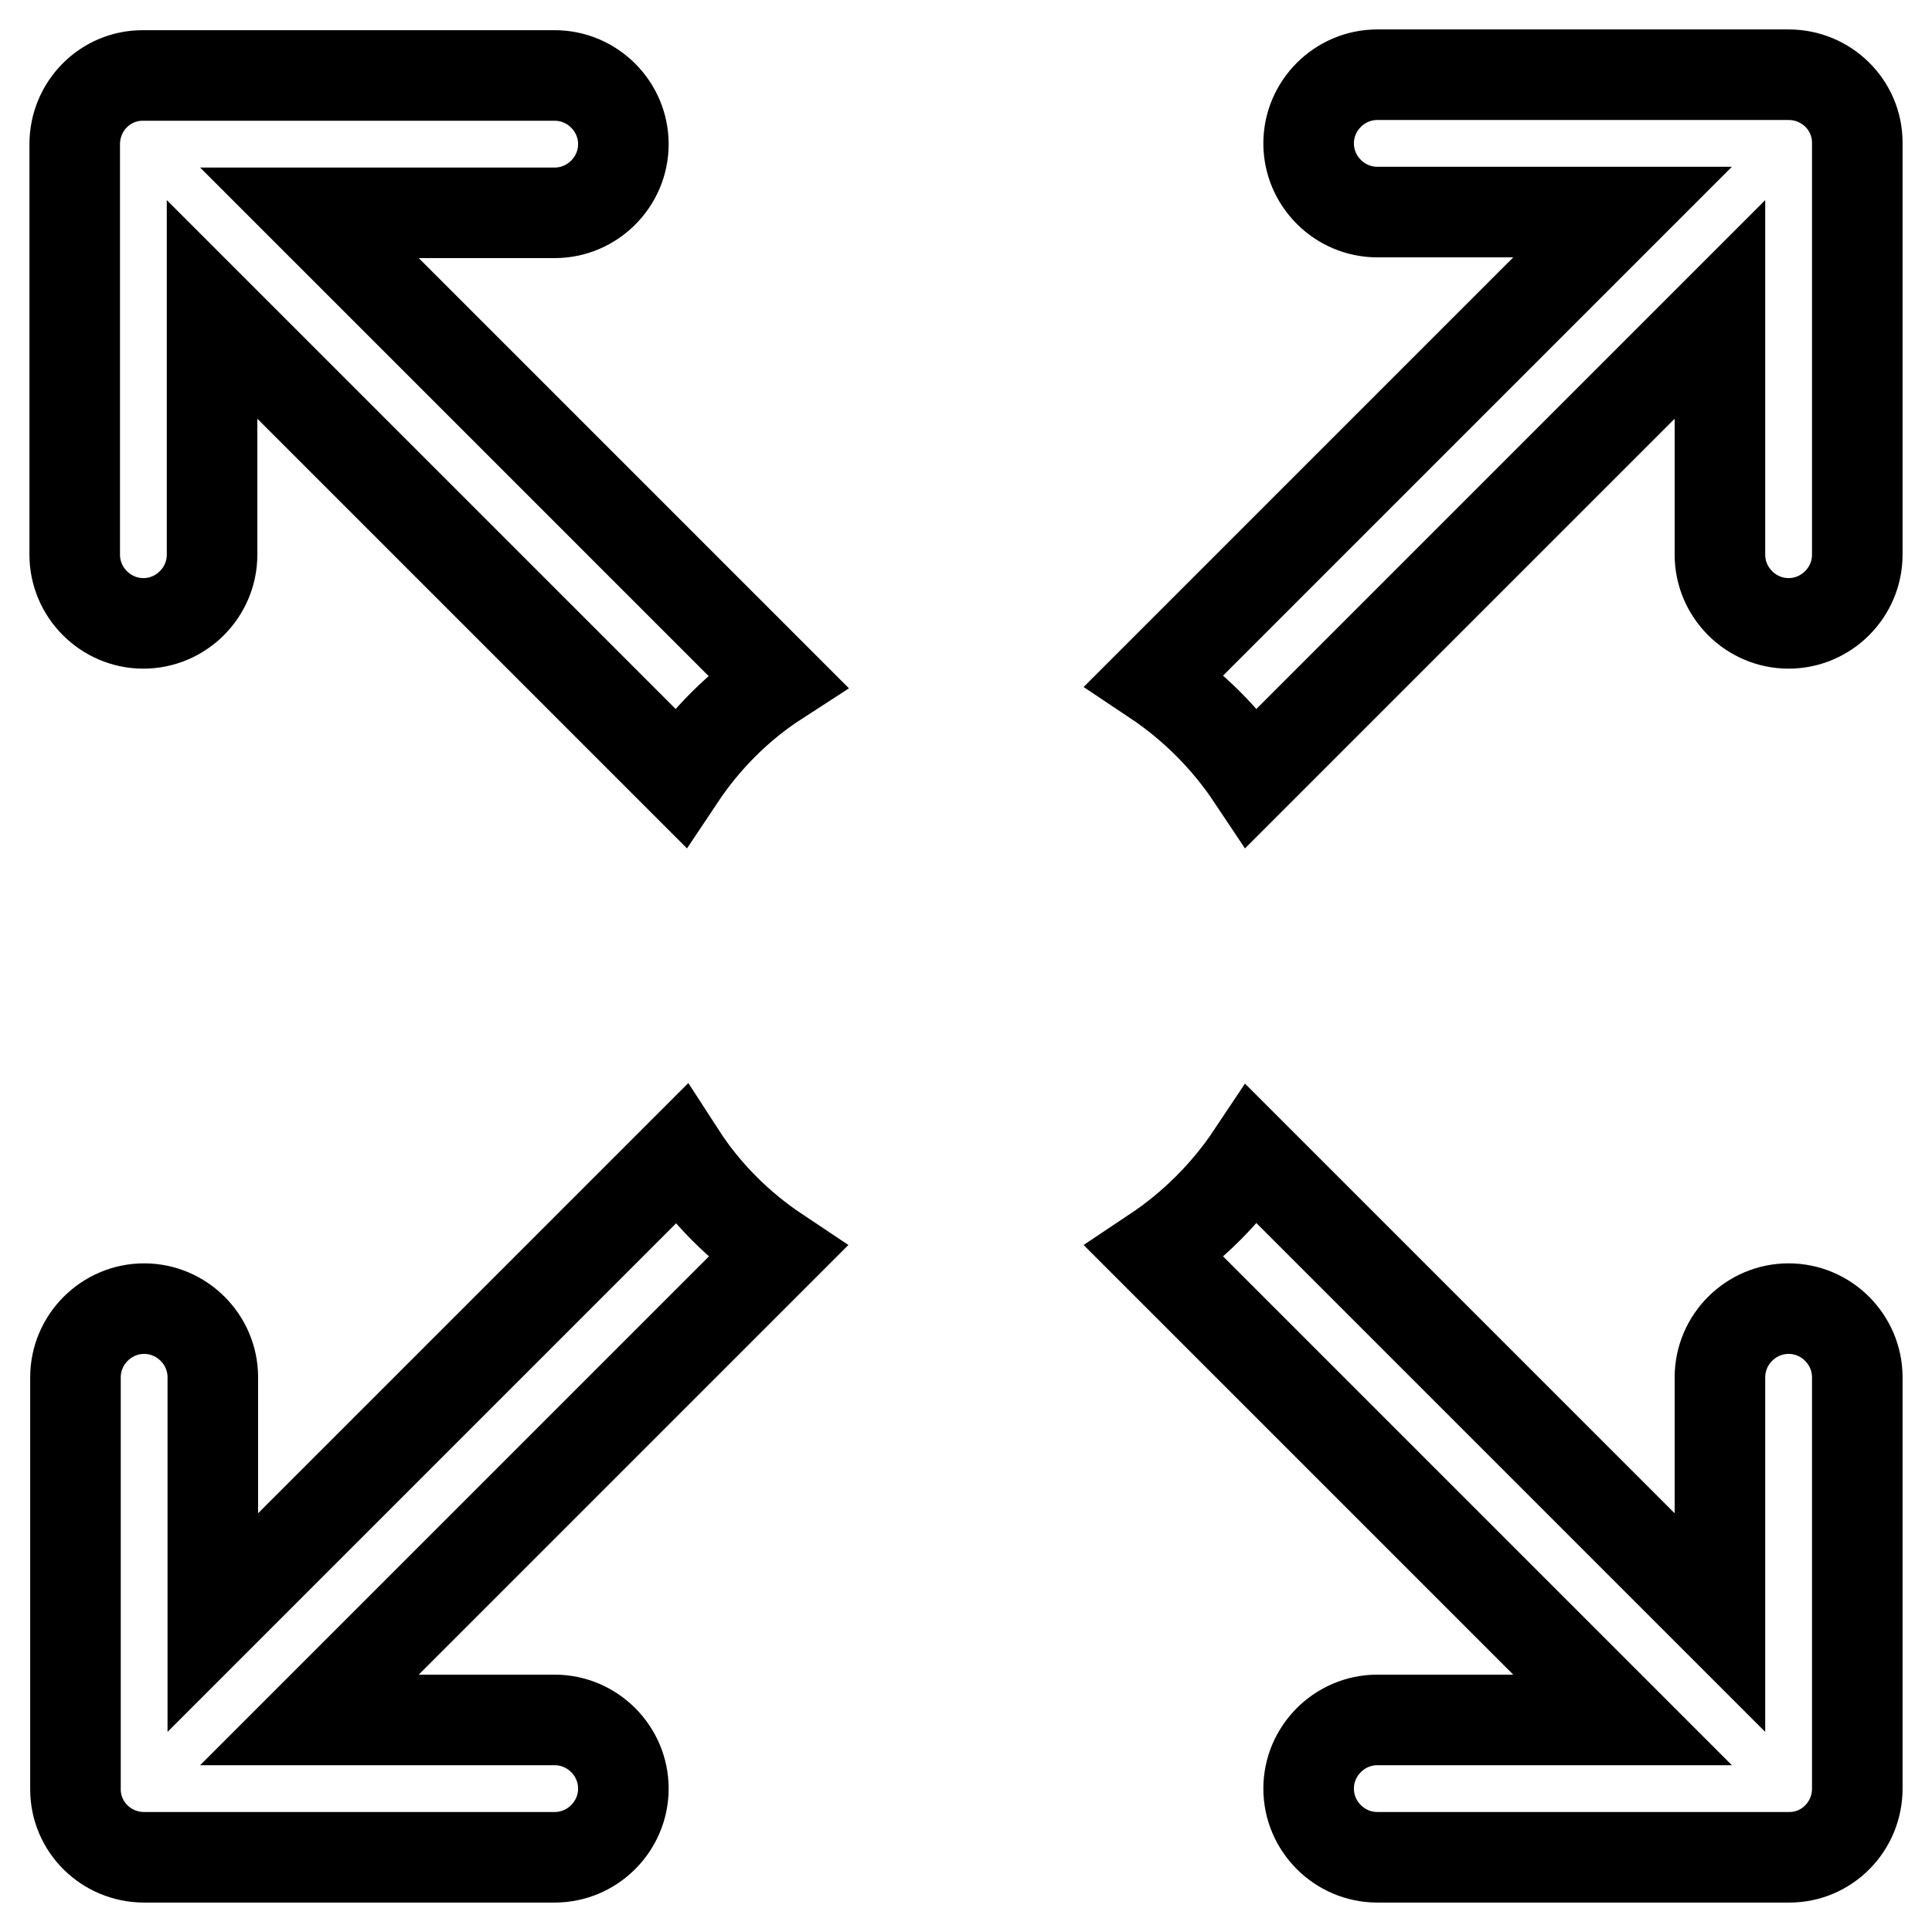
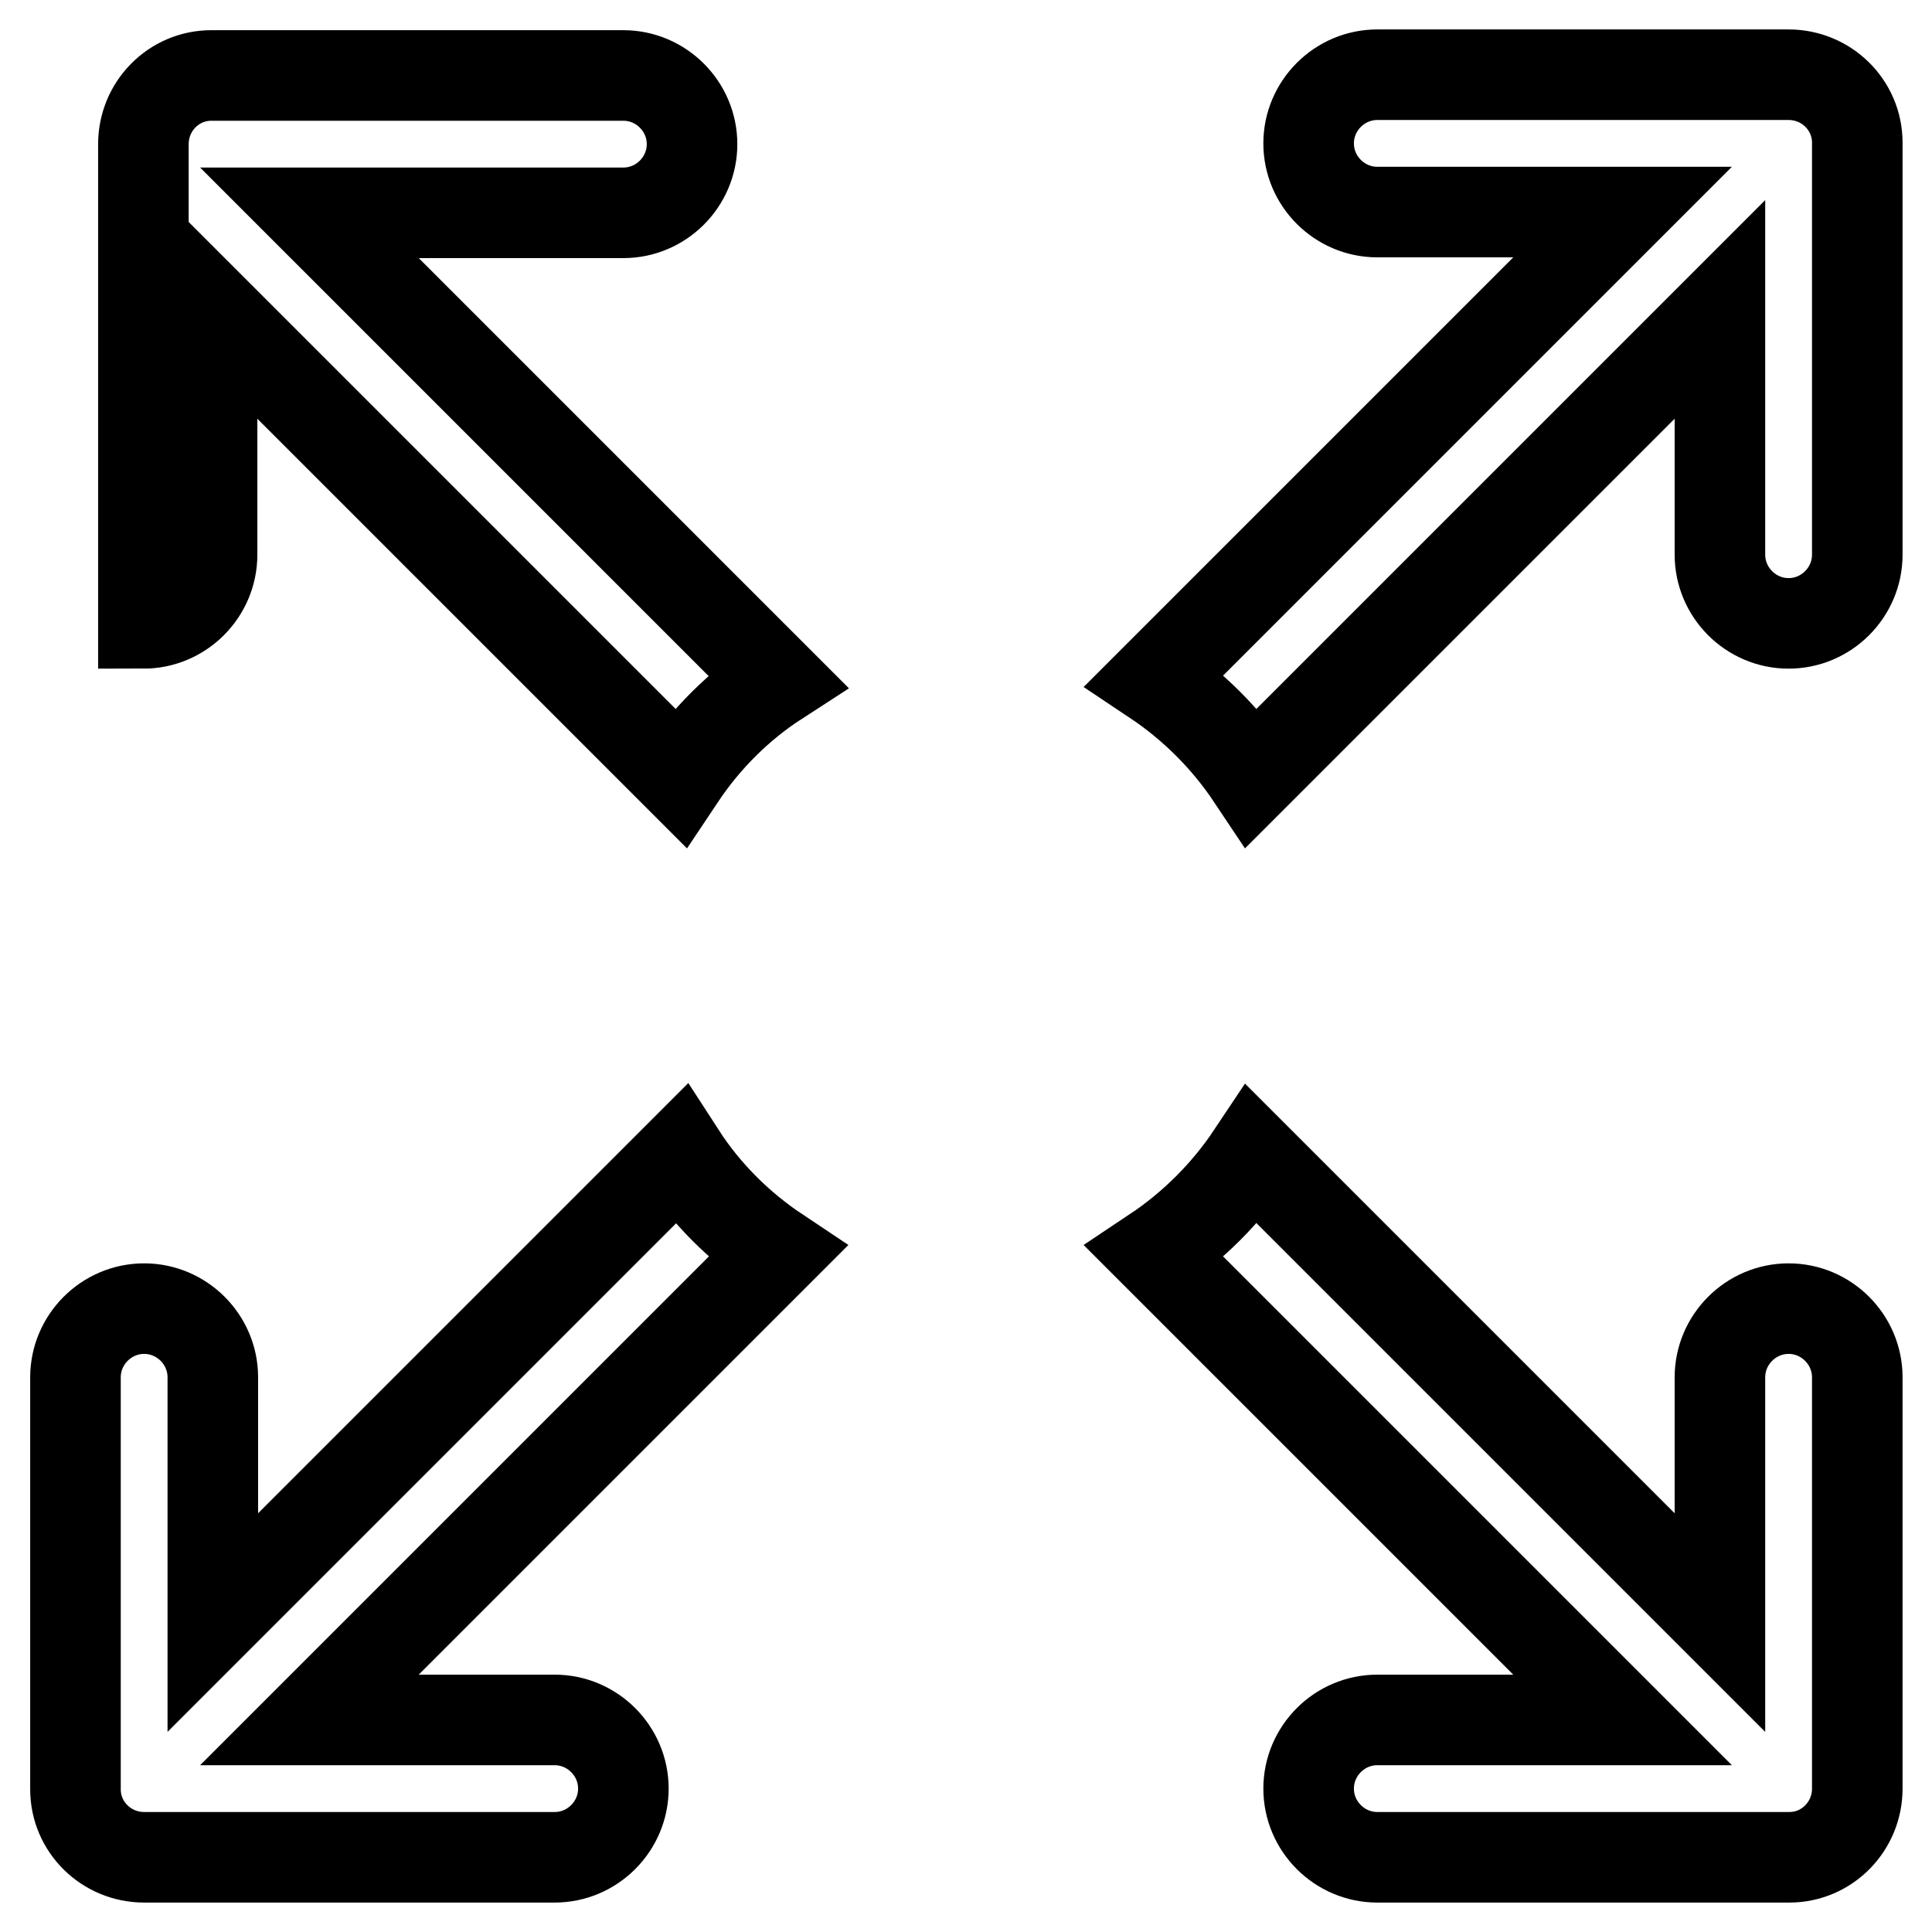
<svg xmlns="http://www.w3.org/2000/svg" version="1.1" x="0px" y="0px" viewBox="0 0 256 256" enable-background="new 0 0 256 256" xml:space="preserve">
  <g>
-     <path stroke-width="12" fill-opacity="0" stroke="#000000" d="M153,90.1l62-62h-32.5c-5,0-9.1-4.1-9.1-9.1c0-5,4.1-9.1,9.1-9.1h54.5c5,0,9.1,4,9.1,9c0,0,0,0,0,0.1v54.5 c0,5-4.1,9.1-9.1,9.1c-5,0-9.1-4.1-9.1-9.1V41l-62,62C162.5,97.9,158.1,93.5,153,90.1z M165.9,153l62,62v-32.5c0-5,4.1-9.1,9.1-9.1 c5,0,9.1,4.1,9.1,9.1v54.5c0,5-4,9.1-9,9.1c0,0,0,0-0.1,0h-54.5c-5,0-9.1-4.1-9.1-9.1c0-5,4.1-9.1,9.1-9.1H215l-62-62 C158.1,162.5,162.5,158.1,165.9,153L165.9,153z M103,165.9l-62,62h32.5c5,0,9.1,4.1,9.1,9.1c0,5-4.1,9.1-9.1,9.1H19.1 c-5,0-9.1-4-9.1-9c0,0,0,0,0-0.1v-54.5c0-5,4.1-9.1,9.1-9.1c5,0,9.1,4.1,9.1,9.1V215l62-62C93.5,158.1,97.9,162.5,103,165.9 L103,165.9z M90.1,103l-62-62v32.5c0,5-4.1,9.1-9.1,9.1c-5,0-9.1-4.1-9.1-9.1V19.1c0-5,4-9.1,9-9.1c0,0,0,0,0.1,0h54.5 c5,0,9.1,4.1,9.1,9.1c0,5-4.1,9.1-9.1,9.1H41l62,62C97.9,93.5,93.5,97.9,90.1,103L90.1,103z" />
+     <path stroke-width="12" fill-opacity="0" stroke="#000000" d="M153,90.1l62-62h-32.5c-5,0-9.1-4.1-9.1-9.1c0-5,4.1-9.1,9.1-9.1h54.5c5,0,9.1,4,9.1,9c0,0,0,0,0,0.1v54.5 c0,5-4.1,9.1-9.1,9.1c-5,0-9.1-4.1-9.1-9.1V41l-62,62C162.5,97.9,158.1,93.5,153,90.1z M165.9,153l62,62v-32.5c0-5,4.1-9.1,9.1-9.1 c5,0,9.1,4.1,9.1,9.1v54.5c0,5-4,9.1-9,9.1c0,0,0,0-0.1,0h-54.5c-5,0-9.1-4.1-9.1-9.1c0-5,4.1-9.1,9.1-9.1H215l-62-62 C158.1,162.5,162.5,158.1,165.9,153L165.9,153z M103,165.9l-62,62h32.5c5,0,9.1,4.1,9.1,9.1c0,5-4.1,9.1-9.1,9.1H19.1 c-5,0-9.1-4-9.1-9c0,0,0,0,0-0.1v-54.5c0-5,4.1-9.1,9.1-9.1c5,0,9.1,4.1,9.1,9.1V215l62-62C93.5,158.1,97.9,162.5,103,165.9 L103,165.9z M90.1,103l-62-62v32.5c0,5-4.1,9.1-9.1,9.1V19.1c0-5,4-9.1,9-9.1c0,0,0,0,0.1,0h54.5 c5,0,9.1,4.1,9.1,9.1c0,5-4.1,9.1-9.1,9.1H41l62,62C97.9,93.5,93.5,97.9,90.1,103L90.1,103z" />
  </g>
</svg>